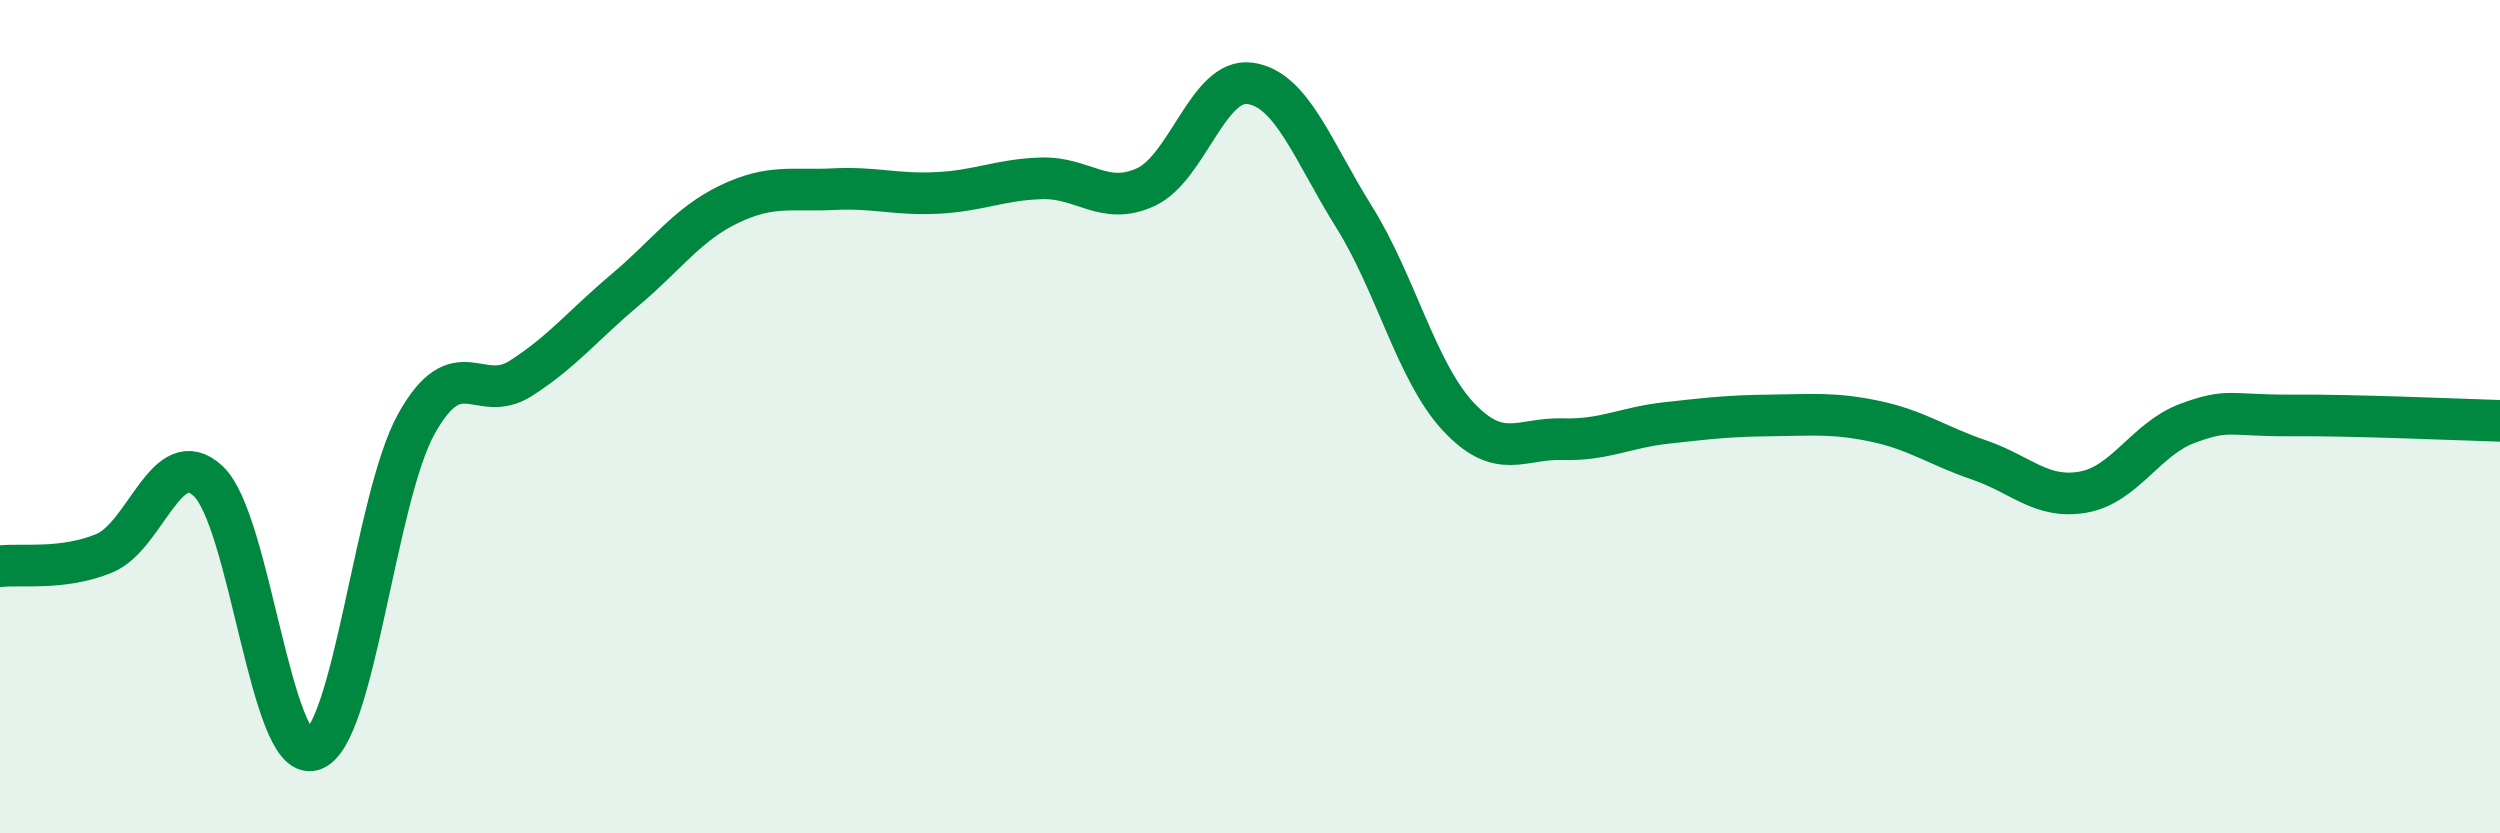
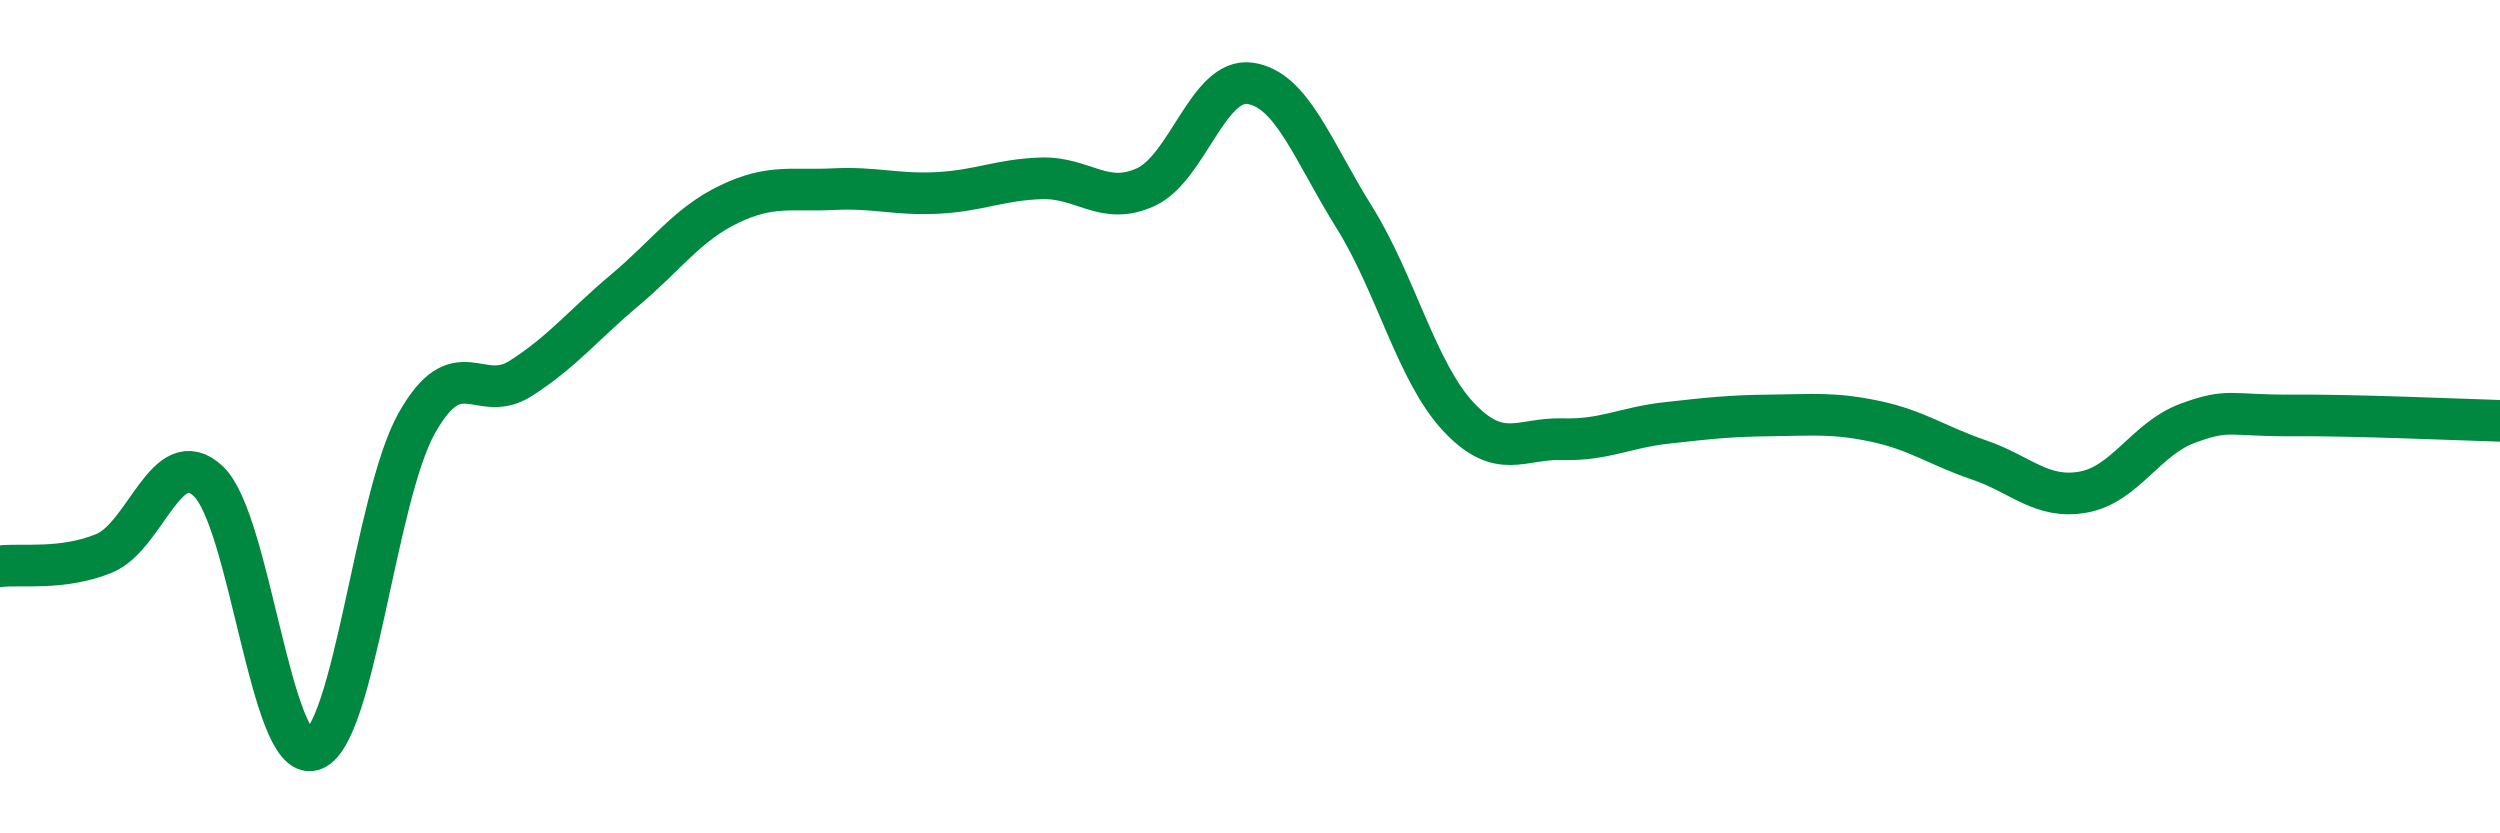
<svg xmlns="http://www.w3.org/2000/svg" width="60" height="20" viewBox="0 0 60 20">
-   <path d="M 0,13.59 C 0.5,13.53 1.5,13.69 2.5,13.28 C 3.5,12.87 4,10.61 5,11.55 C 6,12.49 6.5,18.28 7.5,18 C 8.5,17.72 9,11.94 10,10.16 C 11,8.38 11.5,9.72 12.5,9.08 C 13.5,8.44 14,7.8 15,6.96 C 16,6.12 16.5,5.38 17.5,4.9 C 18.5,4.42 19,4.59 20,4.54 C 21,4.49 21.5,4.68 22.5,4.63 C 23.5,4.58 24,4.31 25,4.28 C 26,4.25 26.5,4.95 27.5,4.49 C 28.5,4.03 29,1.86 30,2 C 31,2.14 31.5,3.61 32.5,5.21 C 33.5,6.81 34,8.93 35,10 C 36,11.07 36.5,10.51 37.5,10.54 C 38.5,10.57 39,10.26 40,10.15 C 41,10.04 41.5,9.98 42.5,9.97 C 43.5,9.96 44,9.9 45,10.11 C 46,10.32 46.5,10.7 47.5,11.04 C 48.5,11.38 49,11.99 50,11.81 C 51,11.63 51.5,10.53 52.5,10.16 C 53.5,9.79 53.5,9.98 55,9.97 C 56.5,9.96 59,10.07 60,10.1L60 20L0 20Z" fill="#008740" opacity="0.1" stroke-linecap="round" stroke-linejoin="round" />
  <path d="M 0,13.59 C 0.5,13.53 1.5,13.69 2.5,13.28 C 3.5,12.87 4,10.61 5,11.55 C 6,12.49 6.5,18.28 7.5,18 C 8.5,17.72 9,11.94 10,10.16 C 11,8.38 11.5,9.72 12.5,9.08 C 13.5,8.44 14,7.8 15,6.96 C 16,6.12 16.5,5.38 17.5,4.9 C 18.5,4.42 19,4.59 20,4.54 C 21,4.49 21.5,4.68 22.5,4.63 C 23.5,4.58 24,4.31 25,4.28 C 26,4.25 26.5,4.95 27.5,4.49 C 28.5,4.03 29,1.86 30,2 C 31,2.14 31.5,3.61 32.5,5.21 C 33.5,6.81 34,8.93 35,10 C 36,11.07 36.5,10.51 37.5,10.54 C 38.5,10.57 39,10.26 40,10.15 C 41,10.04 41.5,9.98 42.5,9.97 C 43.5,9.96 44,9.9 45,10.11 C 46,10.32 46.5,10.7 47.5,11.04 C 48.5,11.38 49,11.99 50,11.81 C 51,11.63 51.5,10.53 52.5,10.16 C 53.5,9.79 53.5,9.98 55,9.97 C 56.5,9.96 59,10.07 60,10.1" stroke="#008740" stroke-width="1" fill="none" stroke-linecap="round" stroke-linejoin="round" />
</svg>